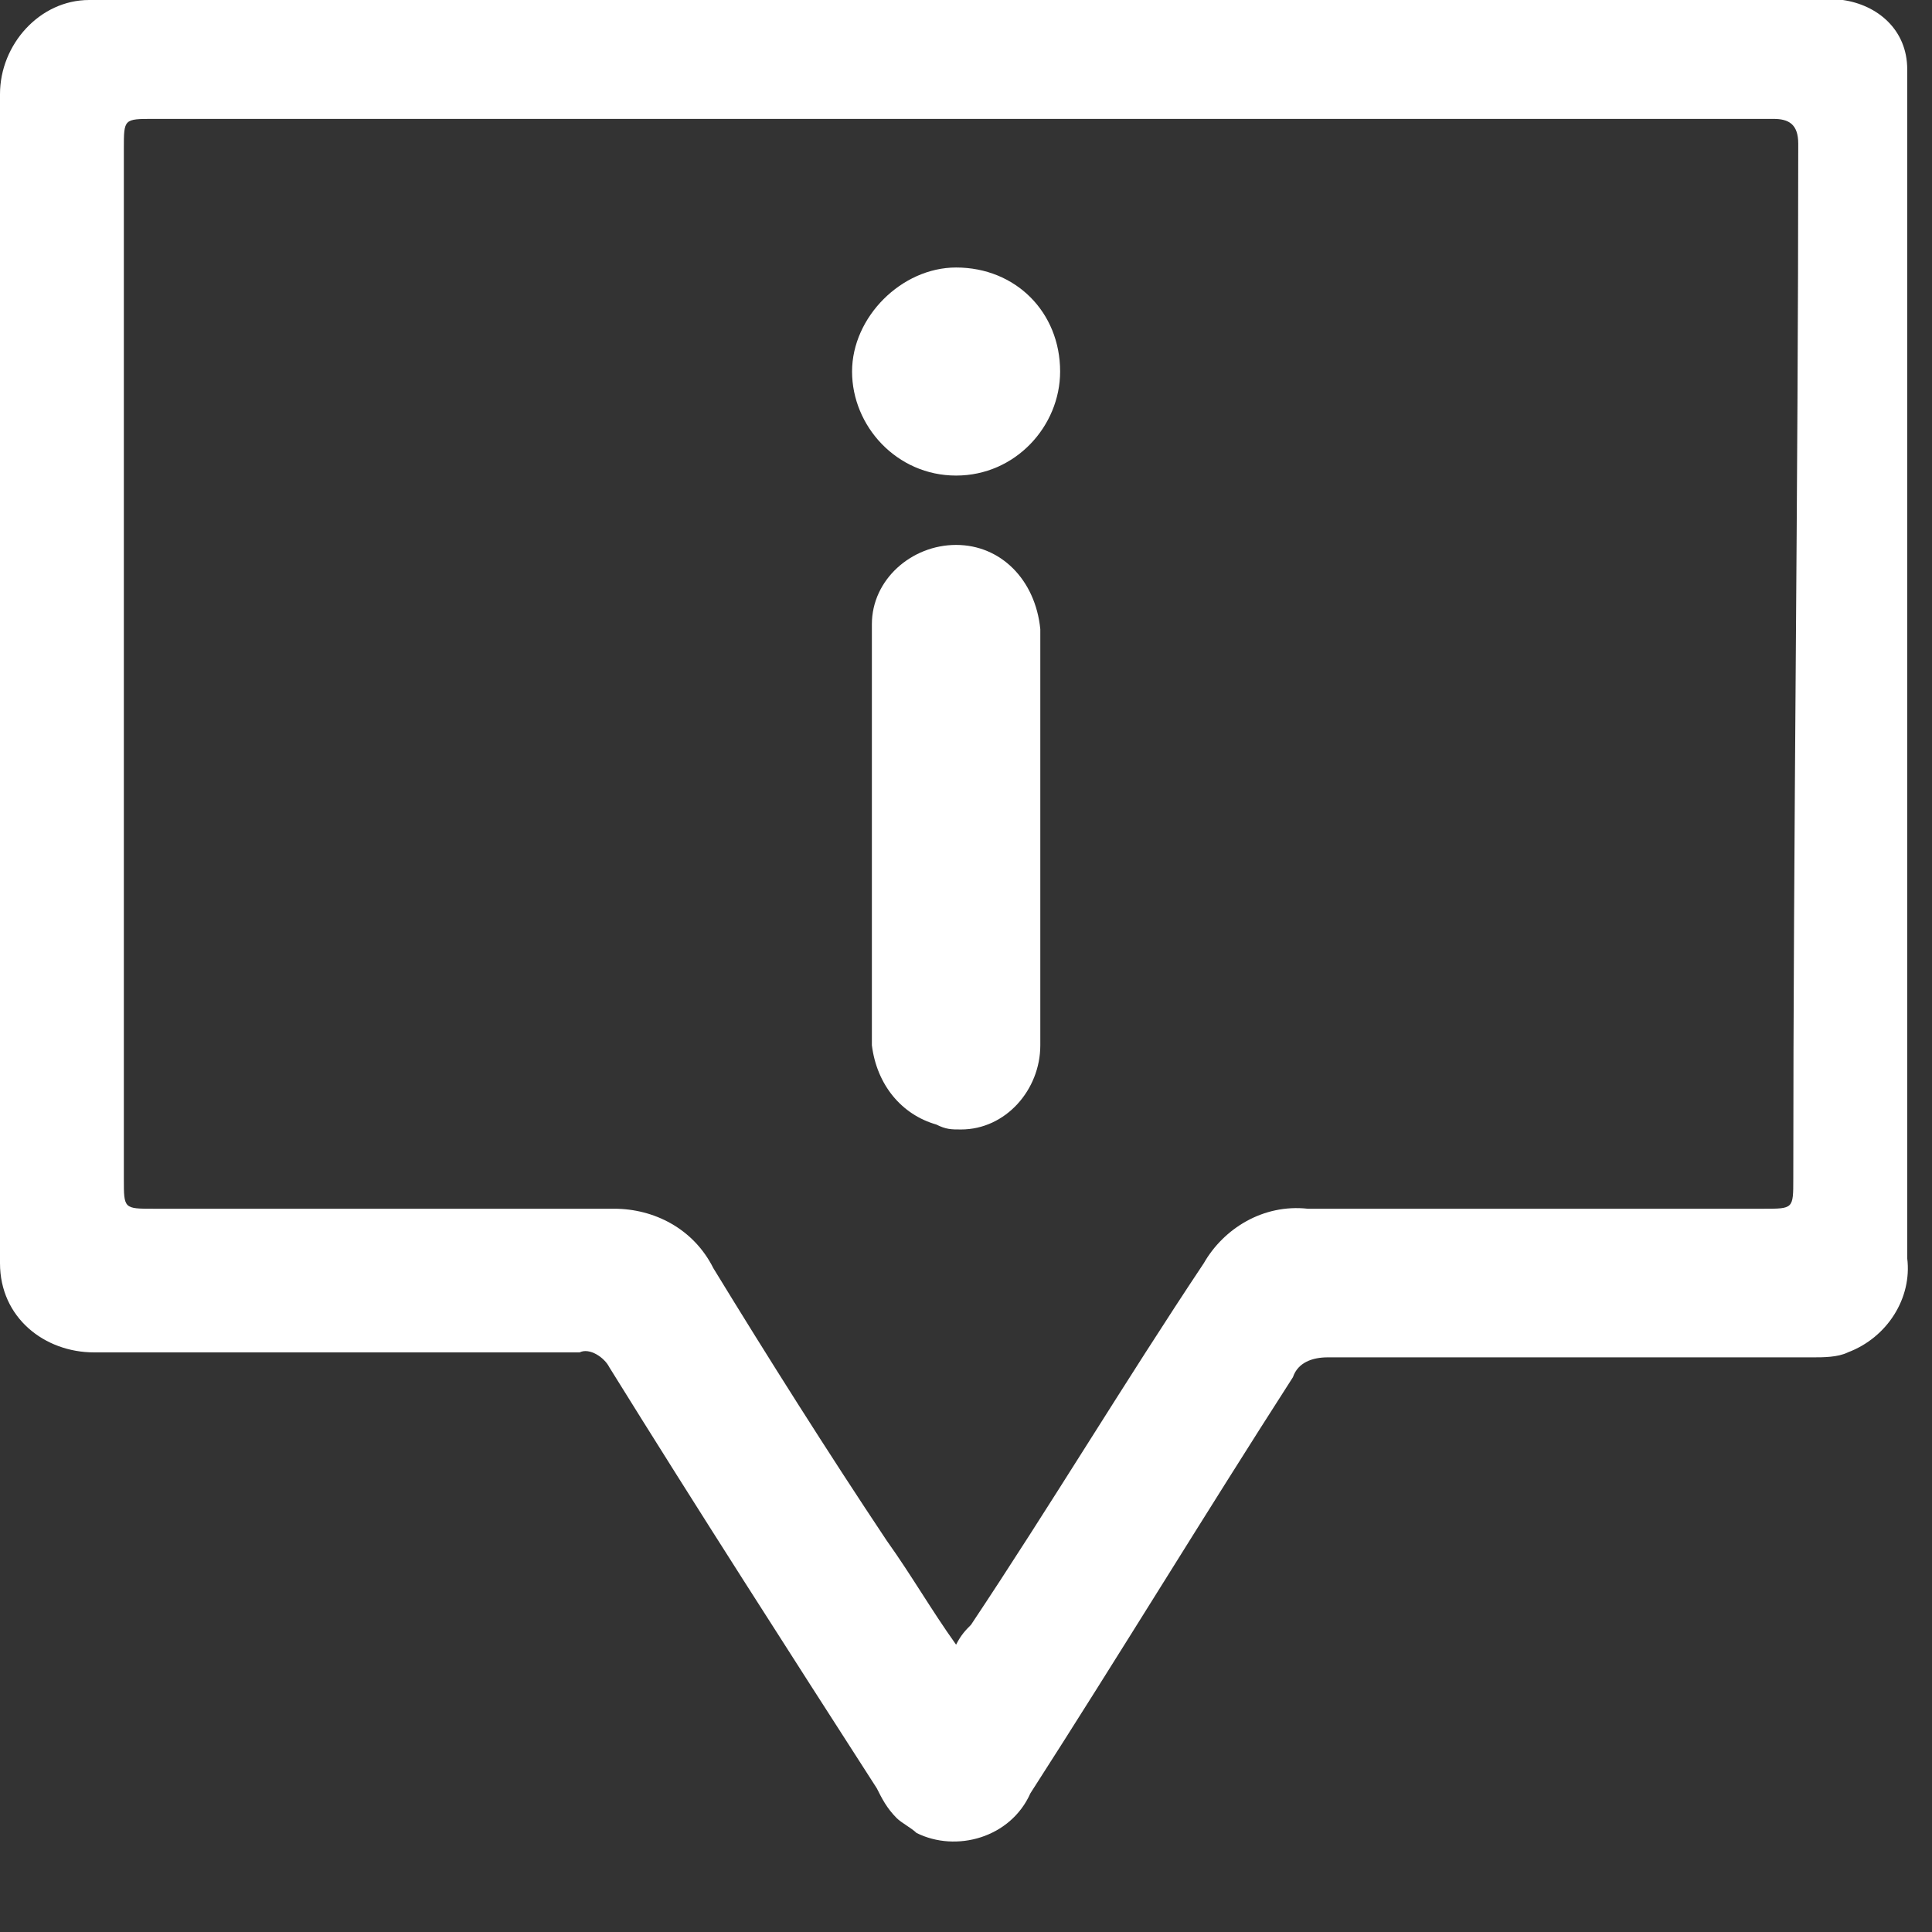
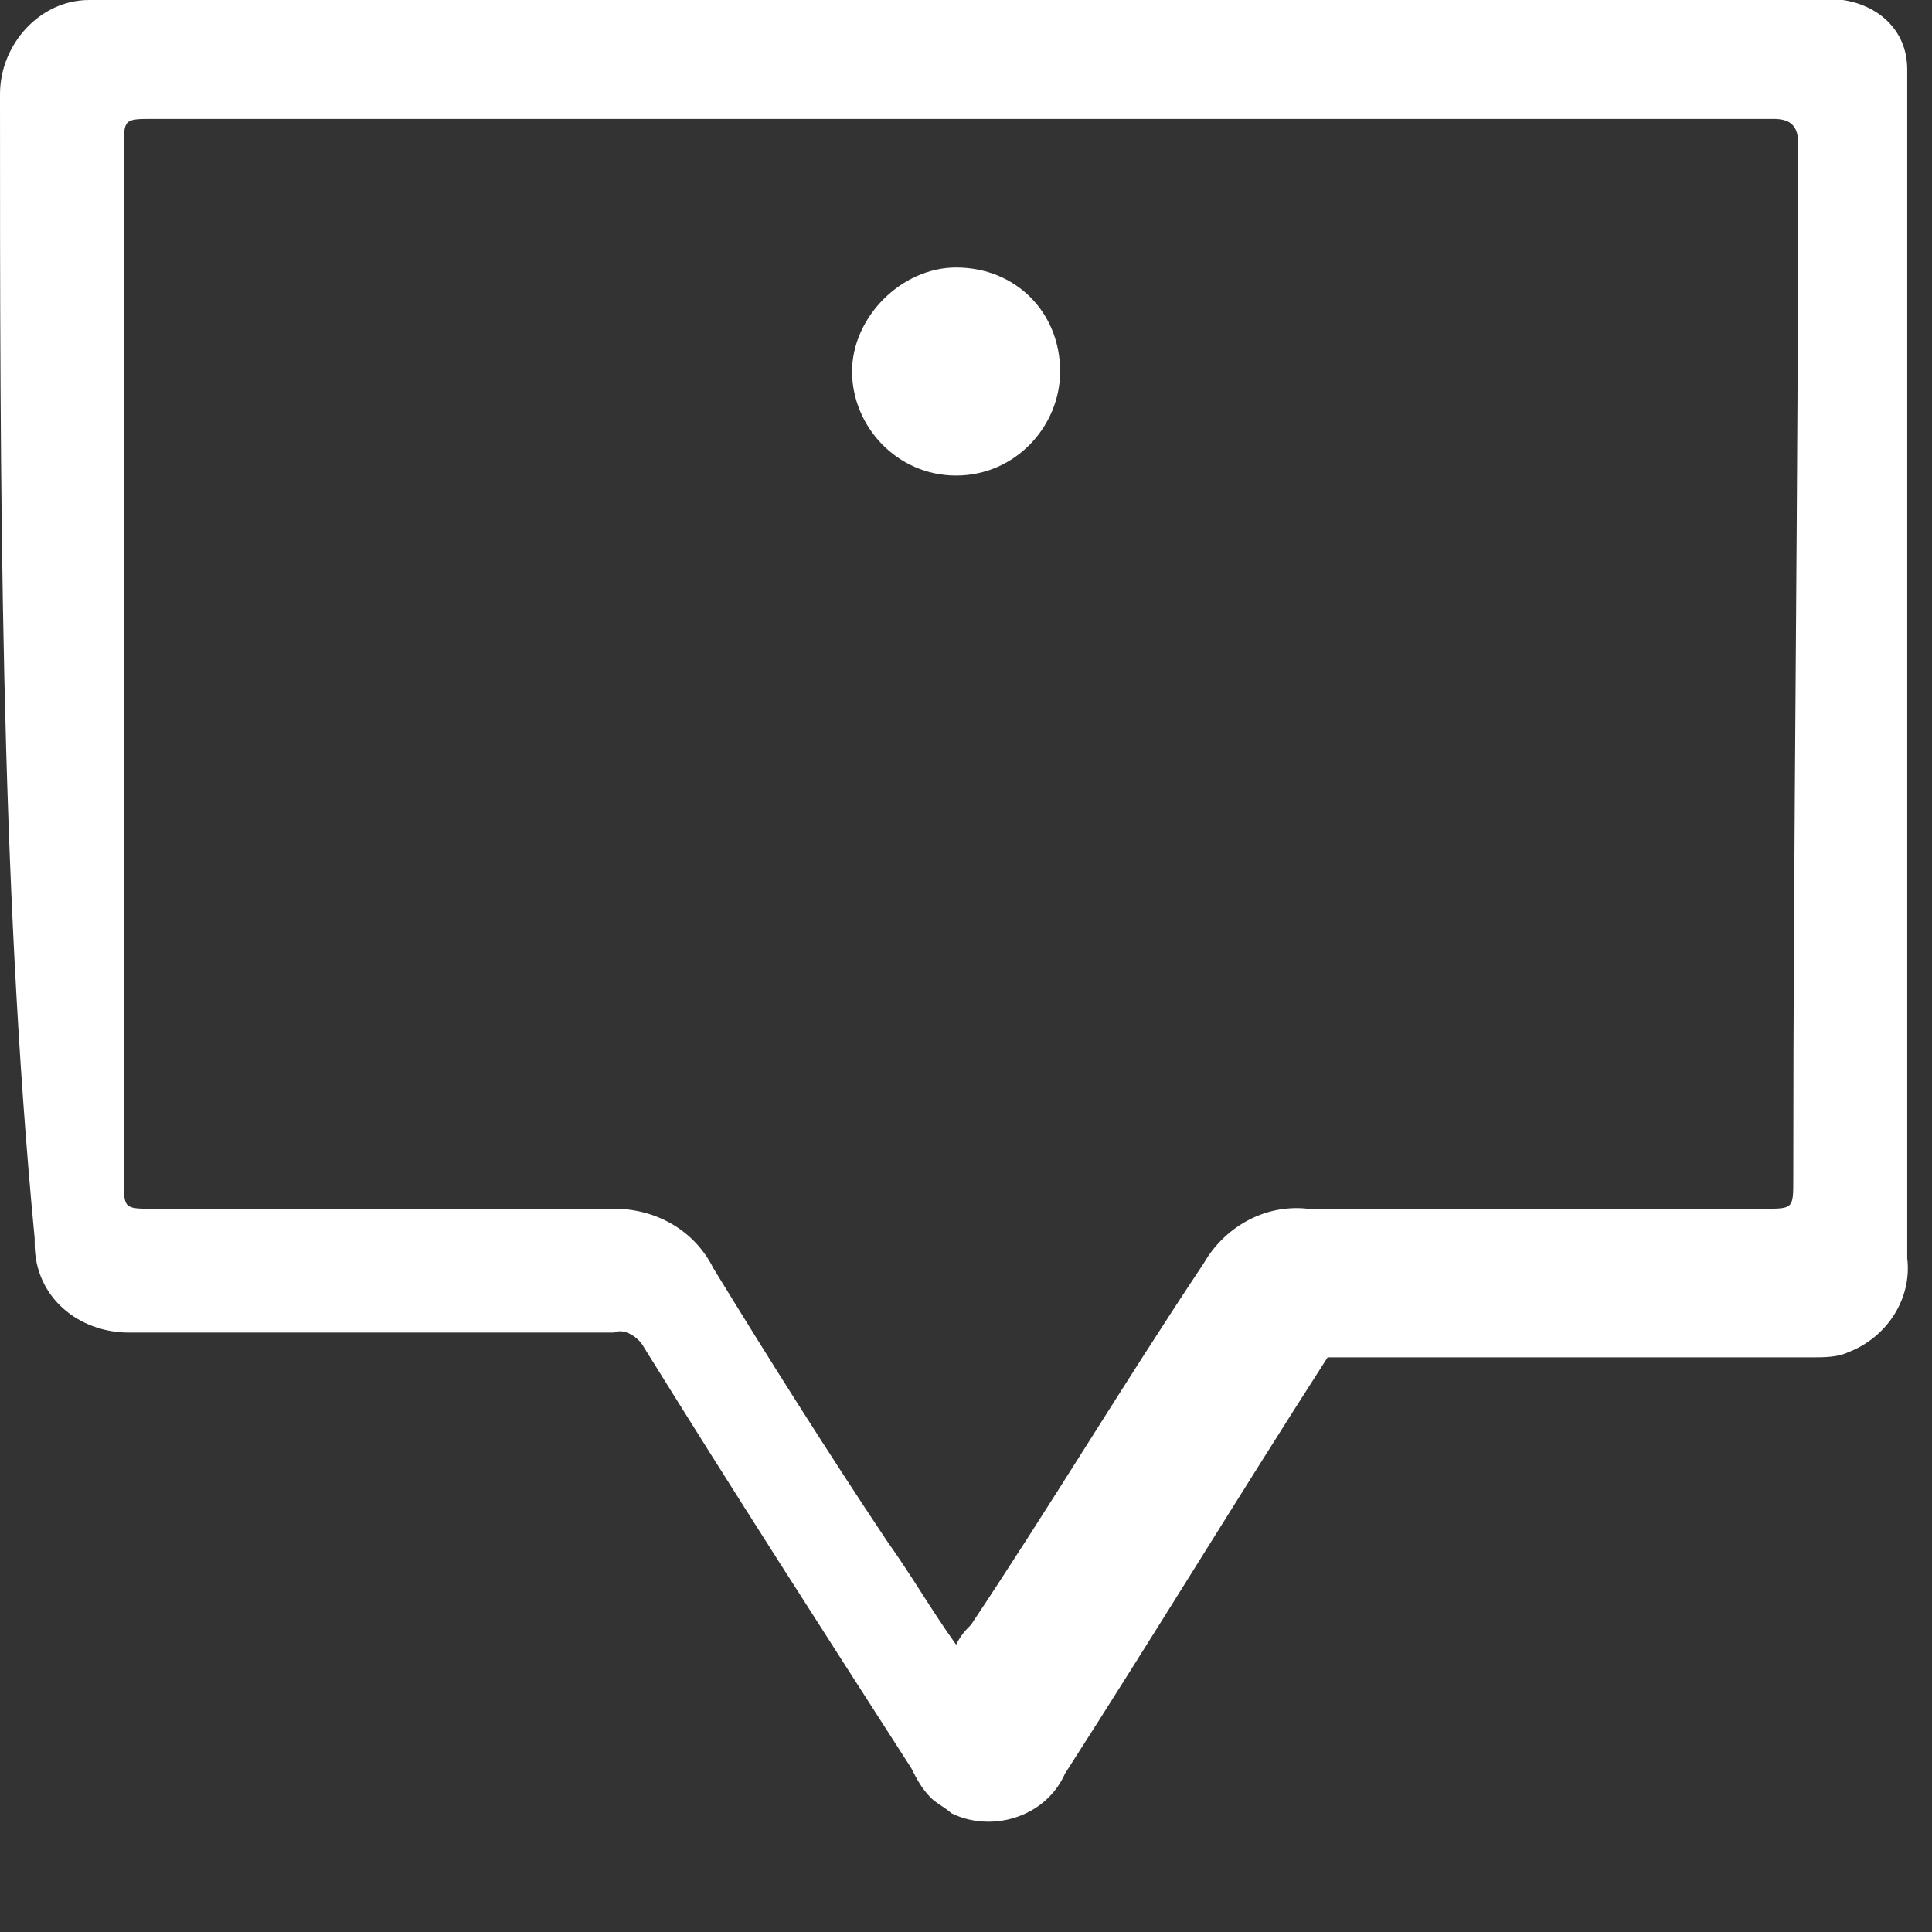
<svg xmlns="http://www.w3.org/2000/svg" version="1.1" id="Group_26" x="0px" y="0px" viewBox="0 0 39 39" style="enable-background:new 0 0 39 39;" xml:space="preserve">
  <rect x="0" y="0" width="39" height="39" fill="#333333" stroke="none" />
  <style type="text/css"> .st0{fill:#FFFFFF;} </style>
-   <path id="Path_54" class="st0" d="M19.3,0C25,0,30.7,0,36.5,0c0.2,0,0.5,0,0.7,0c0.7,0.1,1.3,0.6,1.3,1.4c0,0.2,0,0.4,0,0.6 c0,7.8,0,15.6,0,23.4c0.1,0.8-0.4,1.6-1.2,1.9c-0.2,0.1-0.5,0.1-0.7,0.1c-3.3,0-6.5,0-9.8,0c-0.3,0-0.6,0.1-0.7,0.4 c-1.8,2.8-3.5,5.6-5.3,8.4c-0.4,0.9-1.5,1.2-2.3,0.8c-0.1-0.1-0.3-0.2-0.4-0.3c-0.2-0.2-0.3-0.4-0.4-0.6c-1.8-2.8-3.6-5.6-5.4-8.5 c-0.1-0.2-0.4-0.4-0.6-0.3c-3.3,0-6.5,0-9.8,0c-1,0-1.9-0.7-1.9-1.8c0,0,0-0.1,0-0.1C0,17.7,0,9.8,0,1.9C0,0.9,0.8,0,1.8,0 c0.1,0,0.1,0,0.2,0C7.7,0,13.5,0,19.3,0 M19.3,33.2c0.1-0.2,0.2-0.3,0.3-0.4c1.6-2.4,3.1-4.9,4.7-7.3c0.4-0.7,1.2-1.2,2.1-1.1 c3.1,0,6.1,0,9.2,0c0.6,0,0.6,0,0.6-0.6c0-7,0.1-13.9,0.1-20.9c0-0.4-0.2-0.5-0.5-0.5c-10.9,0-21.8,0-32.7,0c-0.6,0-0.6,0-0.6,0.6 v20.8c0,0.6,0,0.6,0.6,0.6c3.1,0,6.2,0,9.3,0c0.8,0,1.6,0.4,2,1.2c1.1,1.8,2.3,3.7,3.5,5.5C18.4,31.8,18.8,32.5,19.3,33.2" />
-   <path id="Path_55" class="st0" d="M21,17c0,1.4,0,2.7,0,4.1c0,0.9-0.7,1.7-1.6,1.7c-0.2,0-0.3,0-0.5-0.1c-0.7-0.2-1.2-0.8-1.3-1.6 c0-2.8,0-5.6,0-8.5c0-0.9,0.8-1.6,1.7-1.6c0.9,0,1.6,0.7,1.7,1.7c0,1,0,2,0,2.9L21,17L21,17z" />
+   <path id="Path_54" class="st0" d="M19.3,0C25,0,30.7,0,36.5,0c0.2,0,0.5,0,0.7,0c0.7,0.1,1.3,0.6,1.3,1.4c0,0.2,0,0.4,0,0.6 c0,7.8,0,15.6,0,23.4c0.1,0.8-0.4,1.6-1.2,1.9c-0.2,0.1-0.5,0.1-0.7,0.1c-3.3,0-6.5,0-9.8,0c-1.8,2.8-3.5,5.6-5.3,8.4c-0.4,0.9-1.5,1.2-2.3,0.8c-0.1-0.1-0.3-0.2-0.4-0.3c-0.2-0.2-0.3-0.4-0.4-0.6c-1.8-2.8-3.6-5.6-5.4-8.5 c-0.1-0.2-0.4-0.4-0.6-0.3c-3.3,0-6.5,0-9.8,0c-1,0-1.9-0.7-1.9-1.8c0,0,0-0.1,0-0.1C0,17.7,0,9.8,0,1.9C0,0.9,0.8,0,1.8,0 c0.1,0,0.1,0,0.2,0C7.7,0,13.5,0,19.3,0 M19.3,33.2c0.1-0.2,0.2-0.3,0.3-0.4c1.6-2.4,3.1-4.9,4.7-7.3c0.4-0.7,1.2-1.2,2.1-1.1 c3.1,0,6.1,0,9.2,0c0.6,0,0.6,0,0.6-0.6c0-7,0.1-13.9,0.1-20.9c0-0.4-0.2-0.5-0.5-0.5c-10.9,0-21.8,0-32.7,0c-0.6,0-0.6,0-0.6,0.6 v20.8c0,0.6,0,0.6,0.6,0.6c3.1,0,6.2,0,9.3,0c0.8,0,1.6,0.4,2,1.2c1.1,1.8,2.3,3.7,3.5,5.5C18.4,31.8,18.8,32.5,19.3,33.2" />
  <path id="Path_56" class="st0" d="M19.3,9.6c-1.2,0-2.1-1-2.1-2.1s1-2.1,2.1-2.1c1.2,0,2.1,0.9,2.1,2.1C21.4,8.6,20.5,9.6,19.3,9.6 C19.4,9.6,19.3,9.6,19.3,9.6" />
</svg>